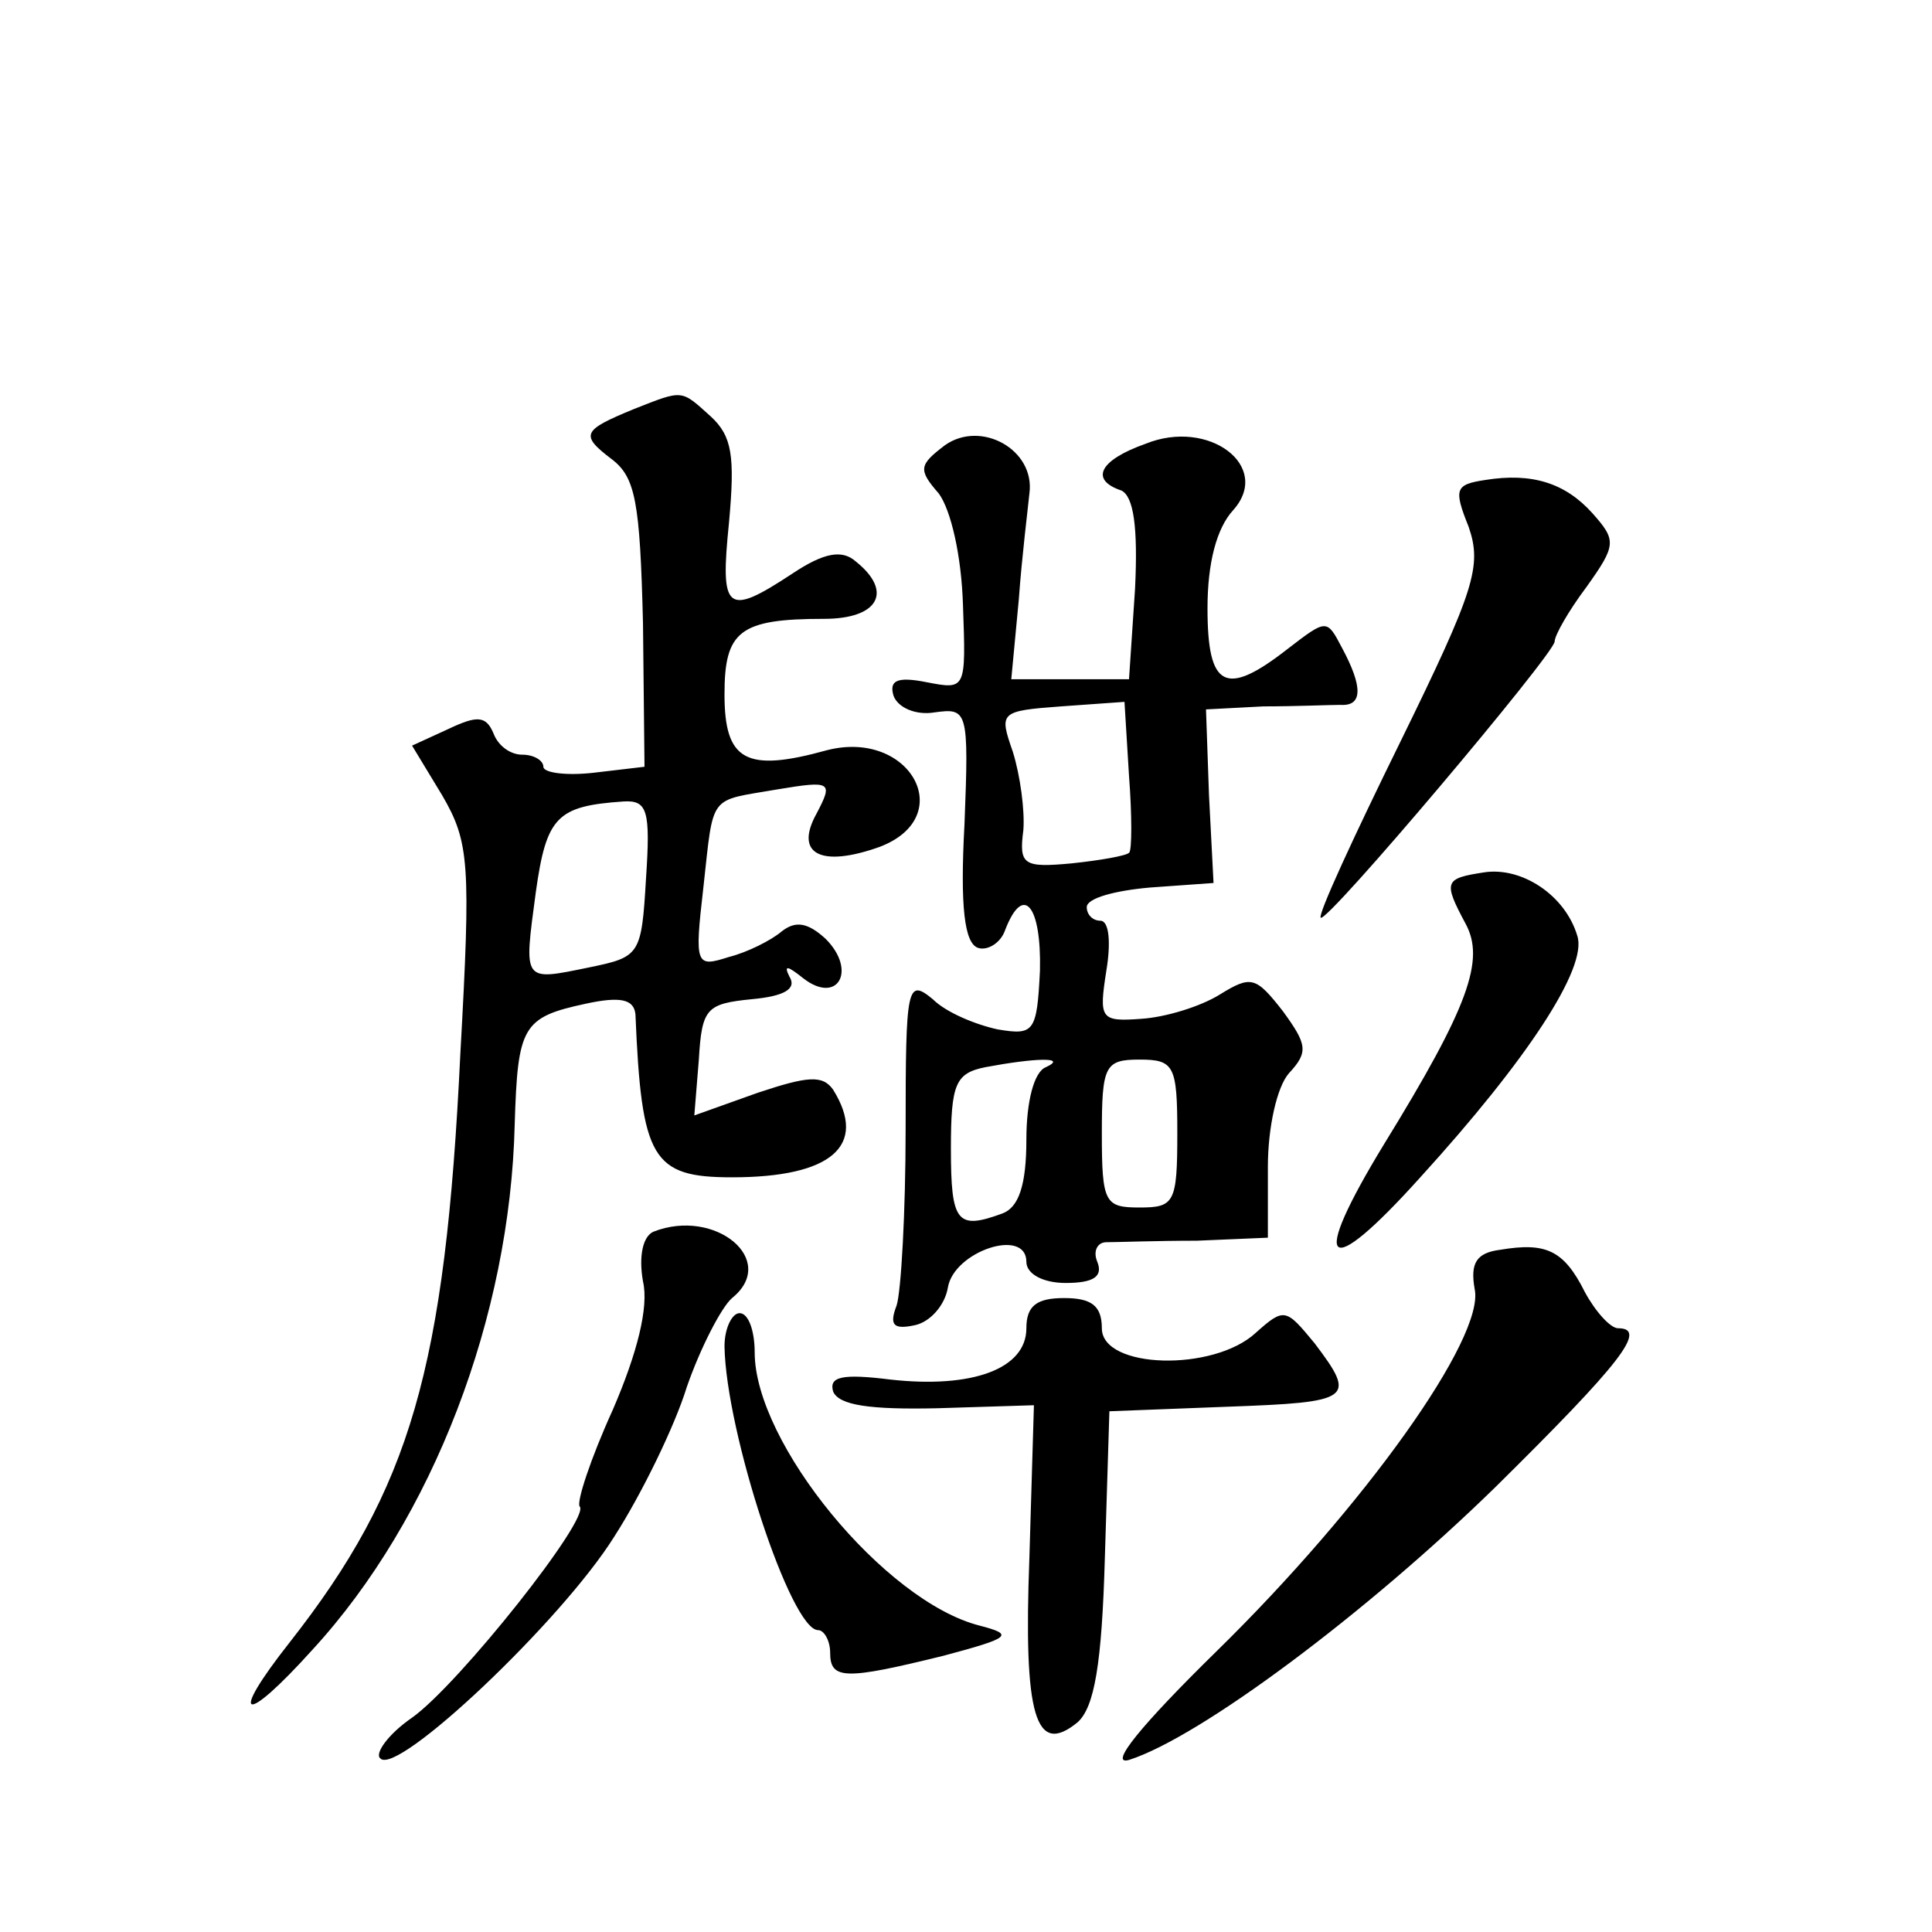
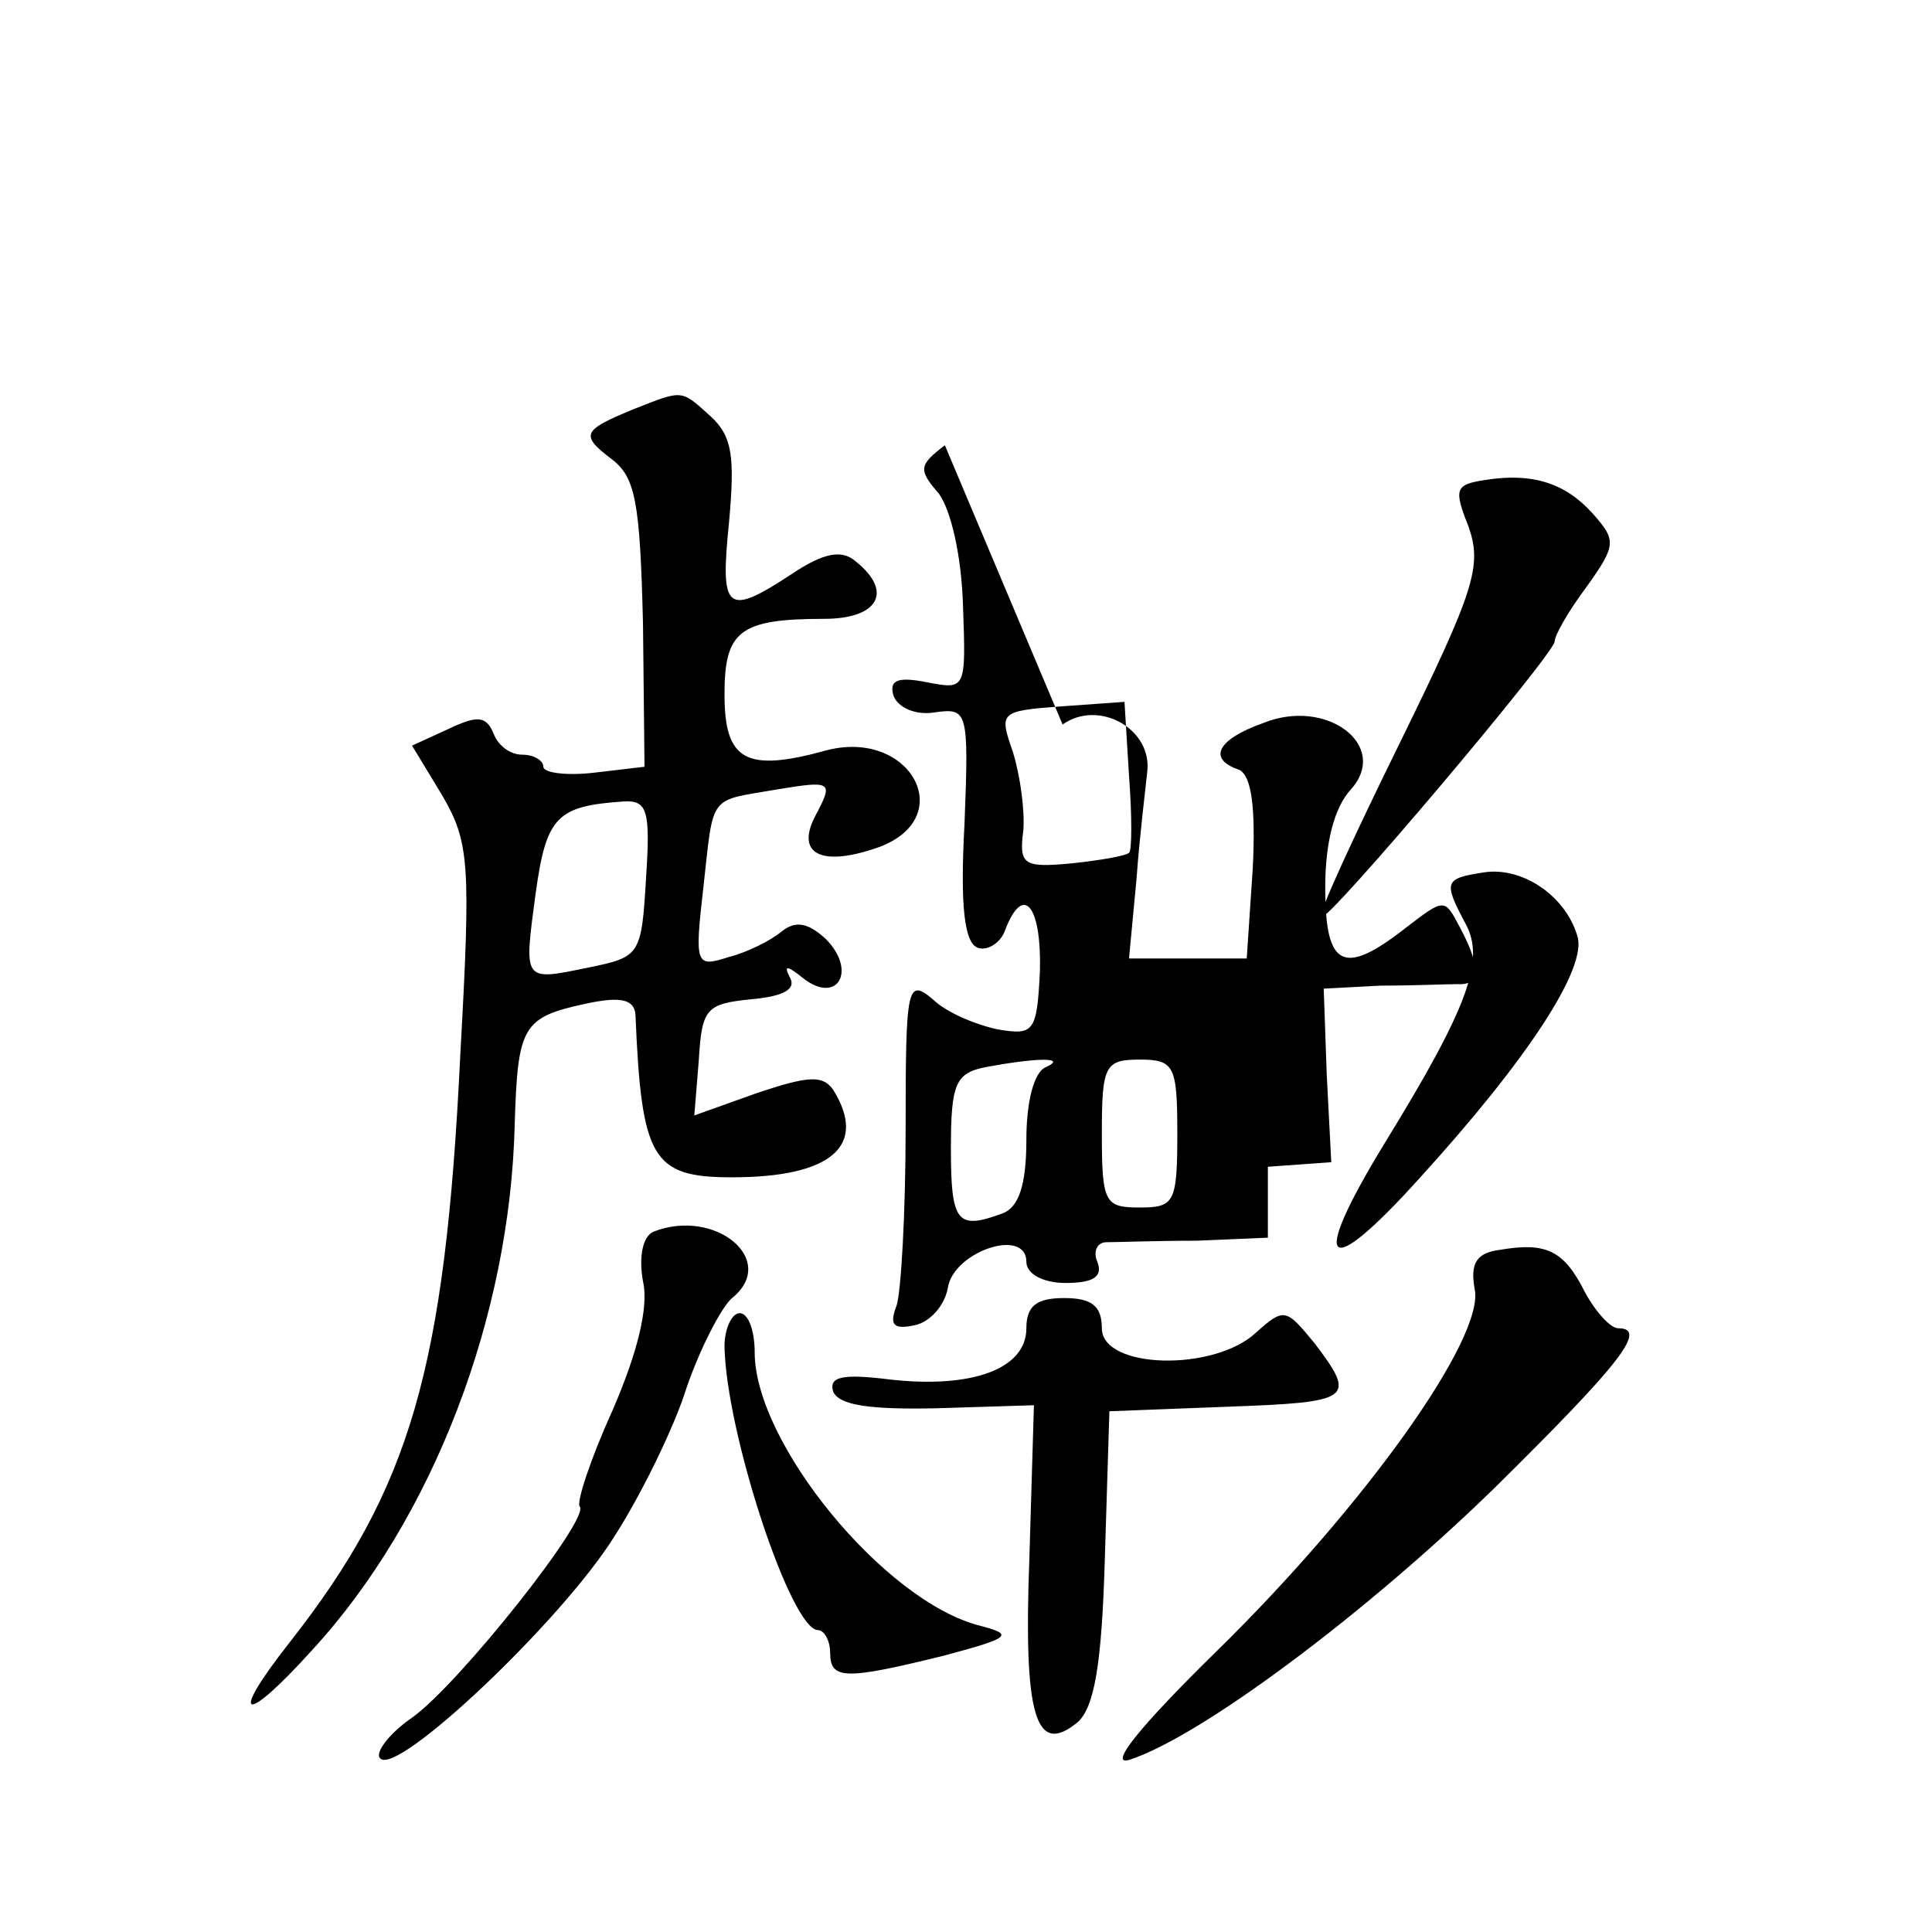
<svg xmlns="http://www.w3.org/2000/svg" version="1.0" width="128pt" height="128pt" viewBox="0 0 128 128" preserveAspectRatio="xMidYMid meet">
  <g transform="translate(0,128) scale(0.1,-0.1)" fill="#0" stroke="none">
-     <path d="M420 1009 c-34 -14 -36 -17 -15 -33 16 -12 19 -28 21 -109 l1 -95 -34 -4 c-18 -2 -33 0 -33 4 0 4 -6 8 -14 8 -8 0 -16 6 -19 14 -5 12 -11 12 -30 3 l-24 -11 20 -33 c18 -31 19 -45 12 -171 -10 -209 -33 -288 -113 -390 -41 -52 -31 -56 15 -5 80 87 131 221 134 348 2 65 5 71 47 80 23 5 32 3 33 -7 4 -96 11 -108 64 -108 66 0 90 21 67 58 -7 10 -17 9 -50 -2 l-42 -15 3 37 c2 34 5 37 35 40 22 2 30 7 25 15 -4 8 -1 7 9 -1 23 -18 36 5 15 26 -12 11 -20 12 -29 5 -7 -6 -23 -14 -35 -17 -22 -7 -23 -6 -17 46 7 63 3 57 49 65 36 6 37 5 26 -16 -15 -27 3 -36 42 -22 52 20 20 78 -35 64 -54 -15 -68 -7 -68 37 0 42 10 50 66 50 36 0 46 18 21 38 -9 8 -21 6 -42 -8 -44 -29 -48 -25 -42 34 4 44 2 57 -12 70 -20 18 -18 18 -51 5z m8 -311 c-3 -51 -4 -52 -38 -59 -44 -9 -43 -10 -35 50 7 50 14 57 58 60 16 1 18 -6 15 -51z M626 985 c-17 -13 -18 -16 -4 -32 8 -11 15 -41 16 -74 2 -56 2 -56 -24 -51 -20 4 -25 1 -22 -9 3 -8 15 -13 27 -11 22 3 23 2 20 -74 -3 -55 0 -79 9 -82 6 -2 15 3 18 12 12 31 24 16 23 -27 -2 -41 -4 -43 -28 -39 -14 3 -34 11 -43 20 -17 14 -18 9 -18 -86 0 -55 -3 -108 -6 -117 -5 -13 -2 -16 12 -13 10 2 20 13 22 25 4 24 52 40 52 17 0 -8 11 -14 26 -14 18 0 25 4 21 14 -3 7 0 13 6 13 7 0 33 1 60 1 l47 2 0 47 c0 26 6 53 14 62 13 14 12 19 -4 41 -18 23 -21 24 -42 11 -13 -8 -36 -15 -52 -16 -27 -2 -28 0 -23 32 3 18 2 33 -4 33 -5 0 -9 4 -9 9 0 6 19 11 42 13 l42 3 -3 58 -2 57 38 2 c21 0 44 1 51 1 15 -1 15 12 1 38 -10 19 -10 19 -36 -1 -41 -32 -53 -26 -53 27 0 30 6 53 17 65 26 29 -16 61 -58 44 -31 -11 -37 -24 -16 -31 8 -4 11 -24 9 -65 l-4 -60 -39 0 -39 0 5 53 c2 28 6 60 7 70 4 29 -32 49 -56 32z m122 -270 c-2 -2 -19 -5 -38 -7 -32 -3 -35 -1 -32 22 1 13 -2 36 -7 52 -9 26 -9 27 32 30 l42 3 3 -49 c2 -26 2 -50 0 -51z m-55 -142 c-8 -3 -13 -23 -13 -48 0 -30 -5 -45 -16 -49 -30 -11 -34 -6 -34 43 0 43 3 50 23 54 32 6 55 7 40 0z m87 -44 c0 -46 -2 -49 -25 -49 -23 0 -25 3 -25 49 0 45 2 49 25 49 23 0 25 -4 25 -49z M984 962 c-20 -3 -21 -6 -11 -31 9 -26 4 -42 -45 -142 -31 -63 -55 -115 -53 -117 4 -4 155 175 155 183 0 4 9 20 21 36 20 28 20 31 4 49 -18 20 -40 27 -71 22z M983 702 c-26 -4 -27 -6 -12 -34 13 -24 2 -55 -54 -146 -50 -82 -39 -92 24 -22 71 78 111 139 104 160 -8 27 -37 46 -62 42z M433 464 c-7 -3 -10 -16 -7 -33 4 -17 -4 -48 -20 -85 -15 -33 -24 -61 -22 -64 8 -7 -80 -118 -111 -140 -16 -11 -25 -24 -21 -27 11 -12 120 91 155 147 18 28 40 73 48 99 9 26 23 53 30 59 31 25 -11 60 -52 44z M994 452 c-16 -2 -20 -9 -17 -26 7 -32 -73 -144 -171 -240 -50 -49 -72 -76 -58 -72 47 15 157 97 243 181 83 82 101 105 81 105 -5 0 -15 11 -22 24 -14 28 -26 33 -56 28z M680 400 c0 -27 -36 -40 -90 -34 -32 4 -41 2 -38 -8 4 -9 24 -12 69 -11 l64 2 -3 -101 c-4 -105 4 -132 32 -109 11 10 16 38 18 109 l3 97 78 3 c83 3 86 5 58 42 -19 23 -20 24 -39 7 -28 -26 -102 -24 -102 3 0 15 -7 20 -25 20 -18 0 -25 -5 -25 -20z M480 388 c1 -57 44 -188 62 -188 4 0 8 -7 8 -15 0 -18 10 -18 75 -2 45 12 47 14 24 20 -63 16 -149 121 -149 181 0 14 -4 26 -10 26 -5 0 -10 -10 -10 -22z" />
+     <path d="M420 1009 c-34 -14 -36 -17 -15 -33 16 -12 19 -28 21 -109 l1 -95 -34 -4 c-18 -2 -33 0 -33 4 0 4 -6 8 -14 8 -8 0 -16 6 -19 14 -5 12 -11 12 -30 3 l-24 -11 20 -33 c18 -31 19 -45 12 -171 -10 -209 -33 -288 -113 -390 -41 -52 -31 -56 15 -5 80 87 131 221 134 348 2 65 5 71 47 80 23 5 32 3 33 -7 4 -96 11 -108 64 -108 66 0 90 21 67 58 -7 10 -17 9 -50 -2 l-42 -15 3 37 c2 34 5 37 35 40 22 2 30 7 25 15 -4 8 -1 7 9 -1 23 -18 36 5 15 26 -12 11 -20 12 -29 5 -7 -6 -23 -14 -35 -17 -22 -7 -23 -6 -17 46 7 63 3 57 49 65 36 6 37 5 26 -16 -15 -27 3 -36 42 -22 52 20 20 78 -35 64 -54 -15 -68 -7 -68 37 0 42 10 50 66 50 36 0 46 18 21 38 -9 8 -21 6 -42 -8 -44 -29 -48 -25 -42 34 4 44 2 57 -12 70 -20 18 -18 18 -51 5z m8 -311 c-3 -51 -4 -52 -38 -59 -44 -9 -43 -10 -35 50 7 50 14 57 58 60 16 1 18 -6 15 -51z M626 985 c-17 -13 -18 -16 -4 -32 8 -11 15 -41 16 -74 2 -56 2 -56 -24 -51 -20 4 -25 1 -22 -9 3 -8 15 -13 27 -11 22 3 23 2 20 -74 -3 -55 0 -79 9 -82 6 -2 15 3 18 12 12 31 24 16 23 -27 -2 -41 -4 -43 -28 -39 -14 3 -34 11 -43 20 -17 14 -18 9 -18 -86 0 -55 -3 -108 -6 -117 -5 -13 -2 -16 12 -13 10 2 20 13 22 25 4 24 52 40 52 17 0 -8 11 -14 26 -14 18 0 25 4 21 14 -3 7 0 13 6 13 7 0 33 1 60 1 l47 2 0 47 l42 3 -3 58 -2 57 38 2 c21 0 44 1 51 1 15 -1 15 12 1 38 -10 19 -10 19 -36 -1 -41 -32 -53 -26 -53 27 0 30 6 53 17 65 26 29 -16 61 -58 44 -31 -11 -37 -24 -16 -31 8 -4 11 -24 9 -65 l-4 -60 -39 0 -39 0 5 53 c2 28 6 60 7 70 4 29 -32 49 -56 32z m122 -270 c-2 -2 -19 -5 -38 -7 -32 -3 -35 -1 -32 22 1 13 -2 36 -7 52 -9 26 -9 27 32 30 l42 3 3 -49 c2 -26 2 -50 0 -51z m-55 -142 c-8 -3 -13 -23 -13 -48 0 -30 -5 -45 -16 -49 -30 -11 -34 -6 -34 43 0 43 3 50 23 54 32 6 55 7 40 0z m87 -44 c0 -46 -2 -49 -25 -49 -23 0 -25 3 -25 49 0 45 2 49 25 49 23 0 25 -4 25 -49z M984 962 c-20 -3 -21 -6 -11 -31 9 -26 4 -42 -45 -142 -31 -63 -55 -115 -53 -117 4 -4 155 175 155 183 0 4 9 20 21 36 20 28 20 31 4 49 -18 20 -40 27 -71 22z M983 702 c-26 -4 -27 -6 -12 -34 13 -24 2 -55 -54 -146 -50 -82 -39 -92 24 -22 71 78 111 139 104 160 -8 27 -37 46 -62 42z M433 464 c-7 -3 -10 -16 -7 -33 4 -17 -4 -48 -20 -85 -15 -33 -24 -61 -22 -64 8 -7 -80 -118 -111 -140 -16 -11 -25 -24 -21 -27 11 -12 120 91 155 147 18 28 40 73 48 99 9 26 23 53 30 59 31 25 -11 60 -52 44z M994 452 c-16 -2 -20 -9 -17 -26 7 -32 -73 -144 -171 -240 -50 -49 -72 -76 -58 -72 47 15 157 97 243 181 83 82 101 105 81 105 -5 0 -15 11 -22 24 -14 28 -26 33 -56 28z M680 400 c0 -27 -36 -40 -90 -34 -32 4 -41 2 -38 -8 4 -9 24 -12 69 -11 l64 2 -3 -101 c-4 -105 4 -132 32 -109 11 10 16 38 18 109 l3 97 78 3 c83 3 86 5 58 42 -19 23 -20 24 -39 7 -28 -26 -102 -24 -102 3 0 15 -7 20 -25 20 -18 0 -25 -5 -25 -20z M480 388 c1 -57 44 -188 62 -188 4 0 8 -7 8 -15 0 -18 10 -18 75 -2 45 12 47 14 24 20 -63 16 -149 121 -149 181 0 14 -4 26 -10 26 -5 0 -10 -10 -10 -22z" />
  </g>
</svg>